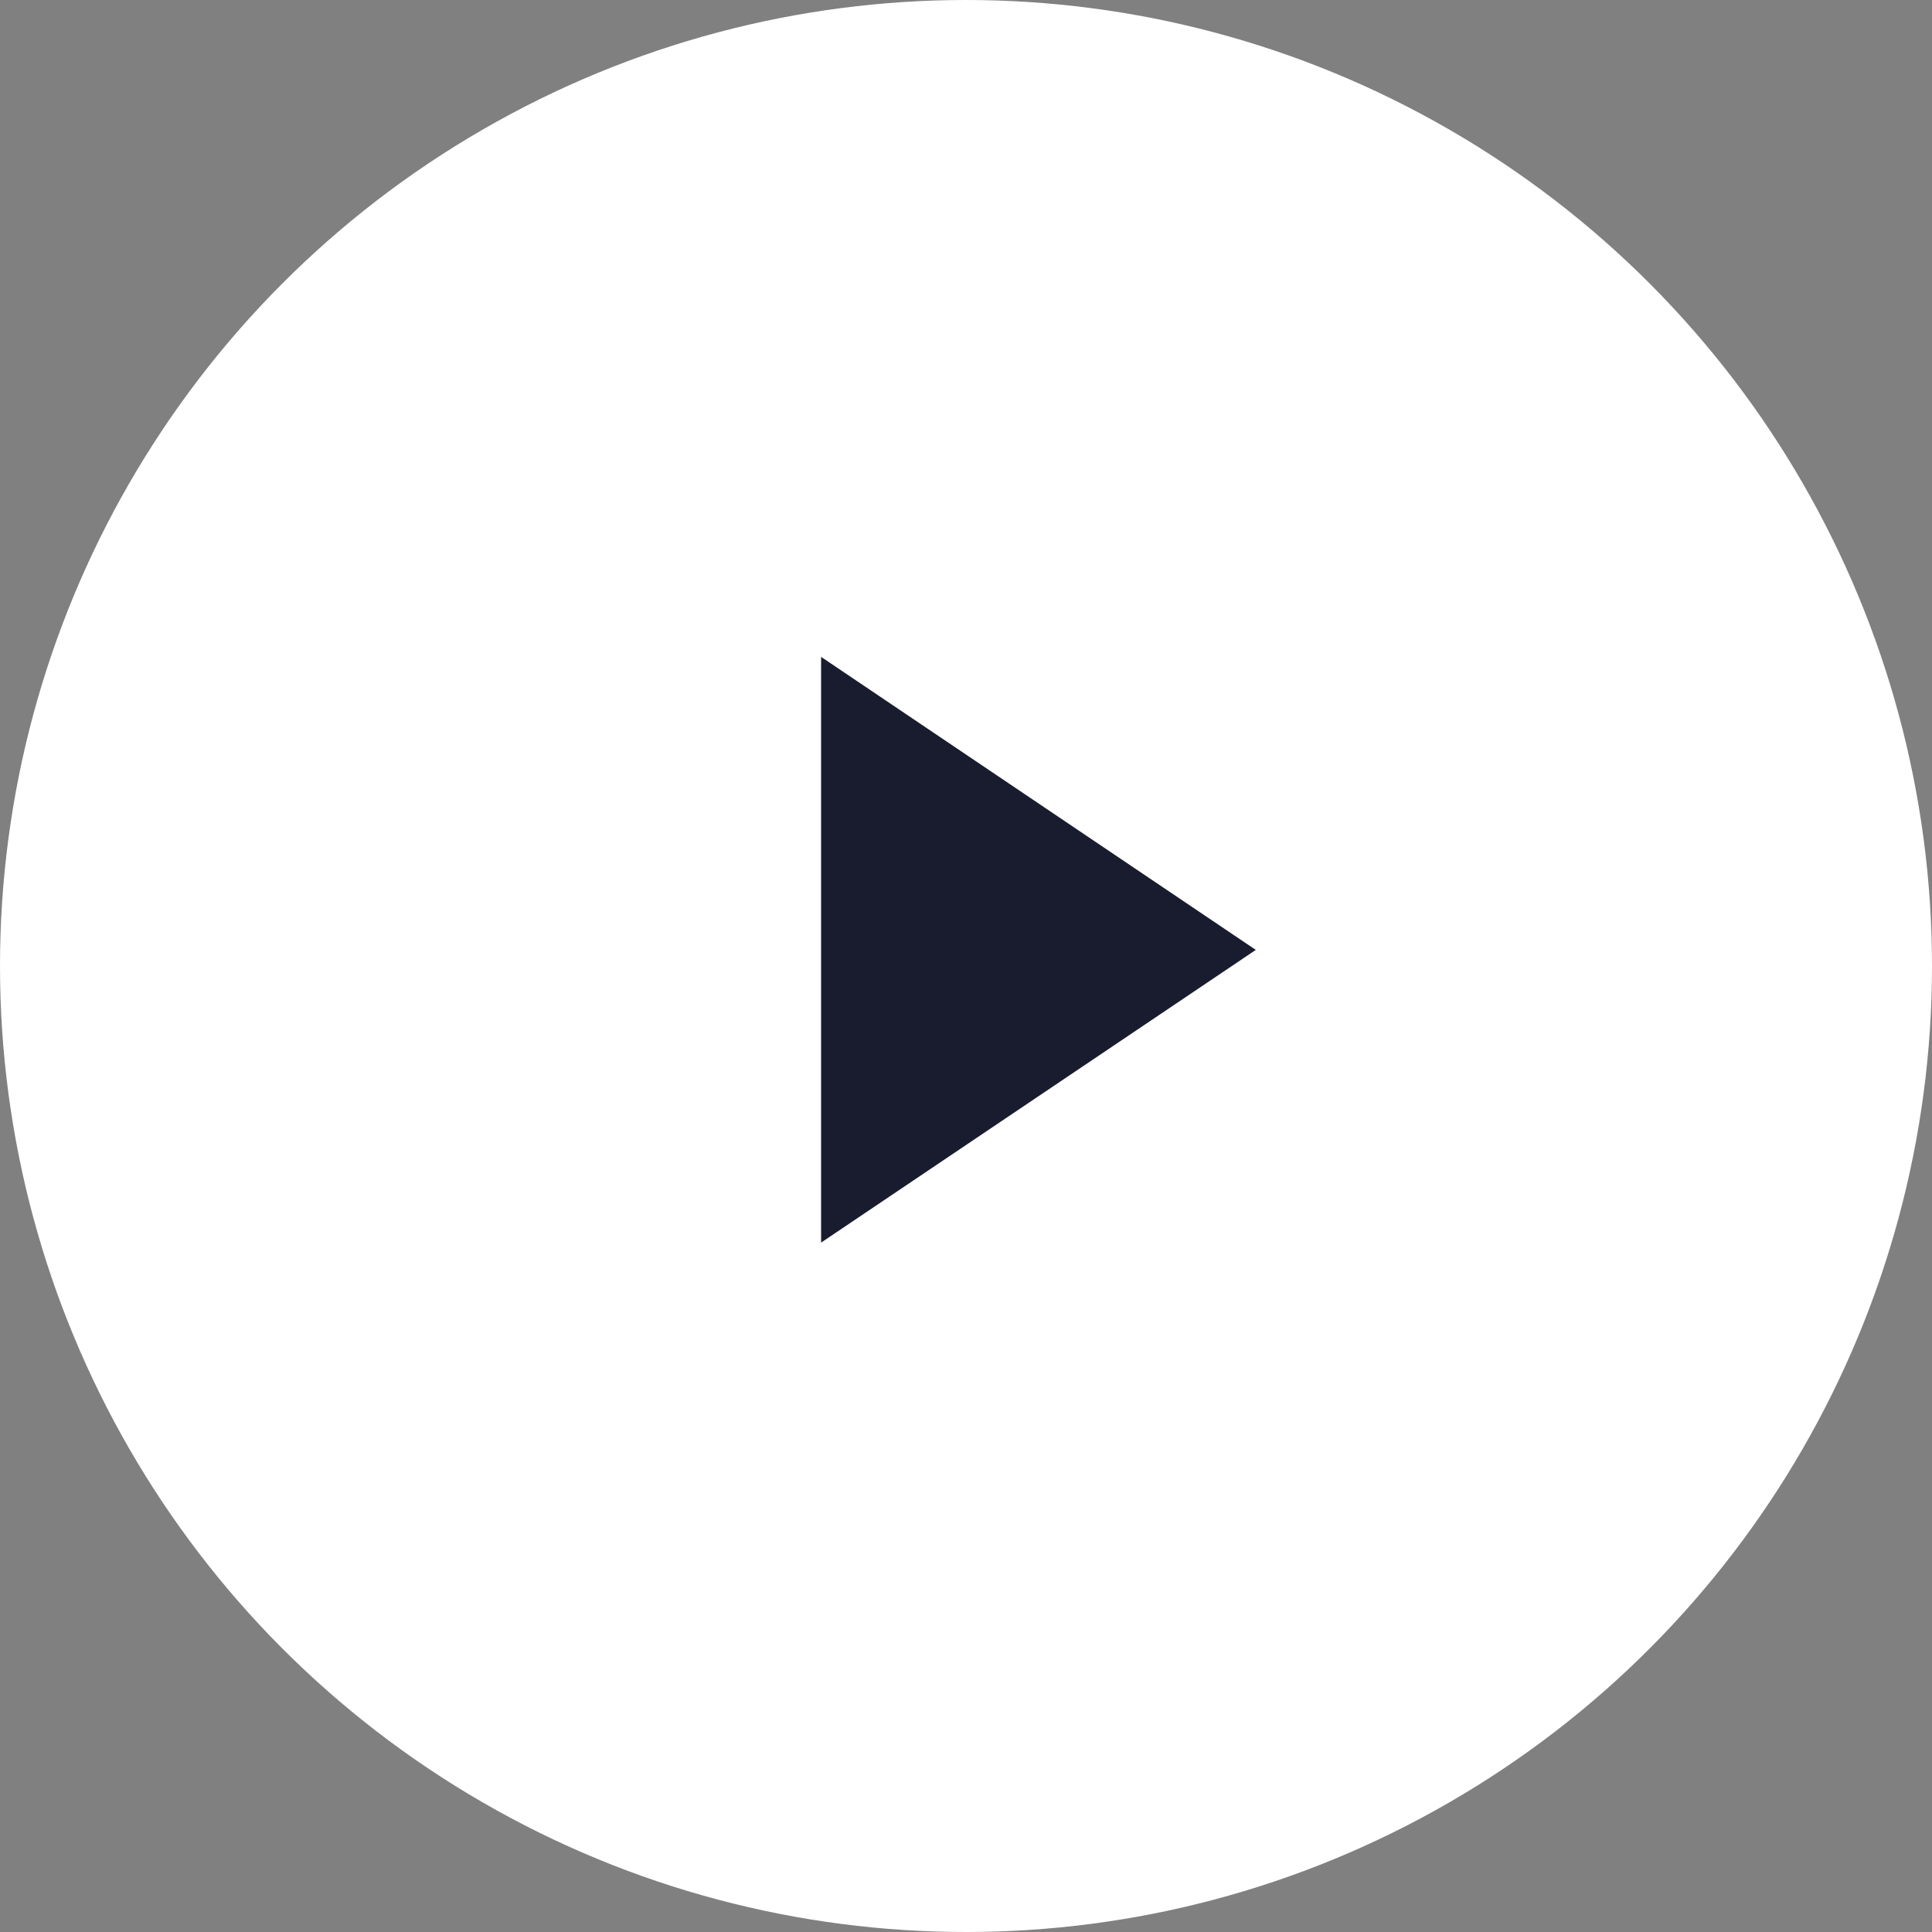
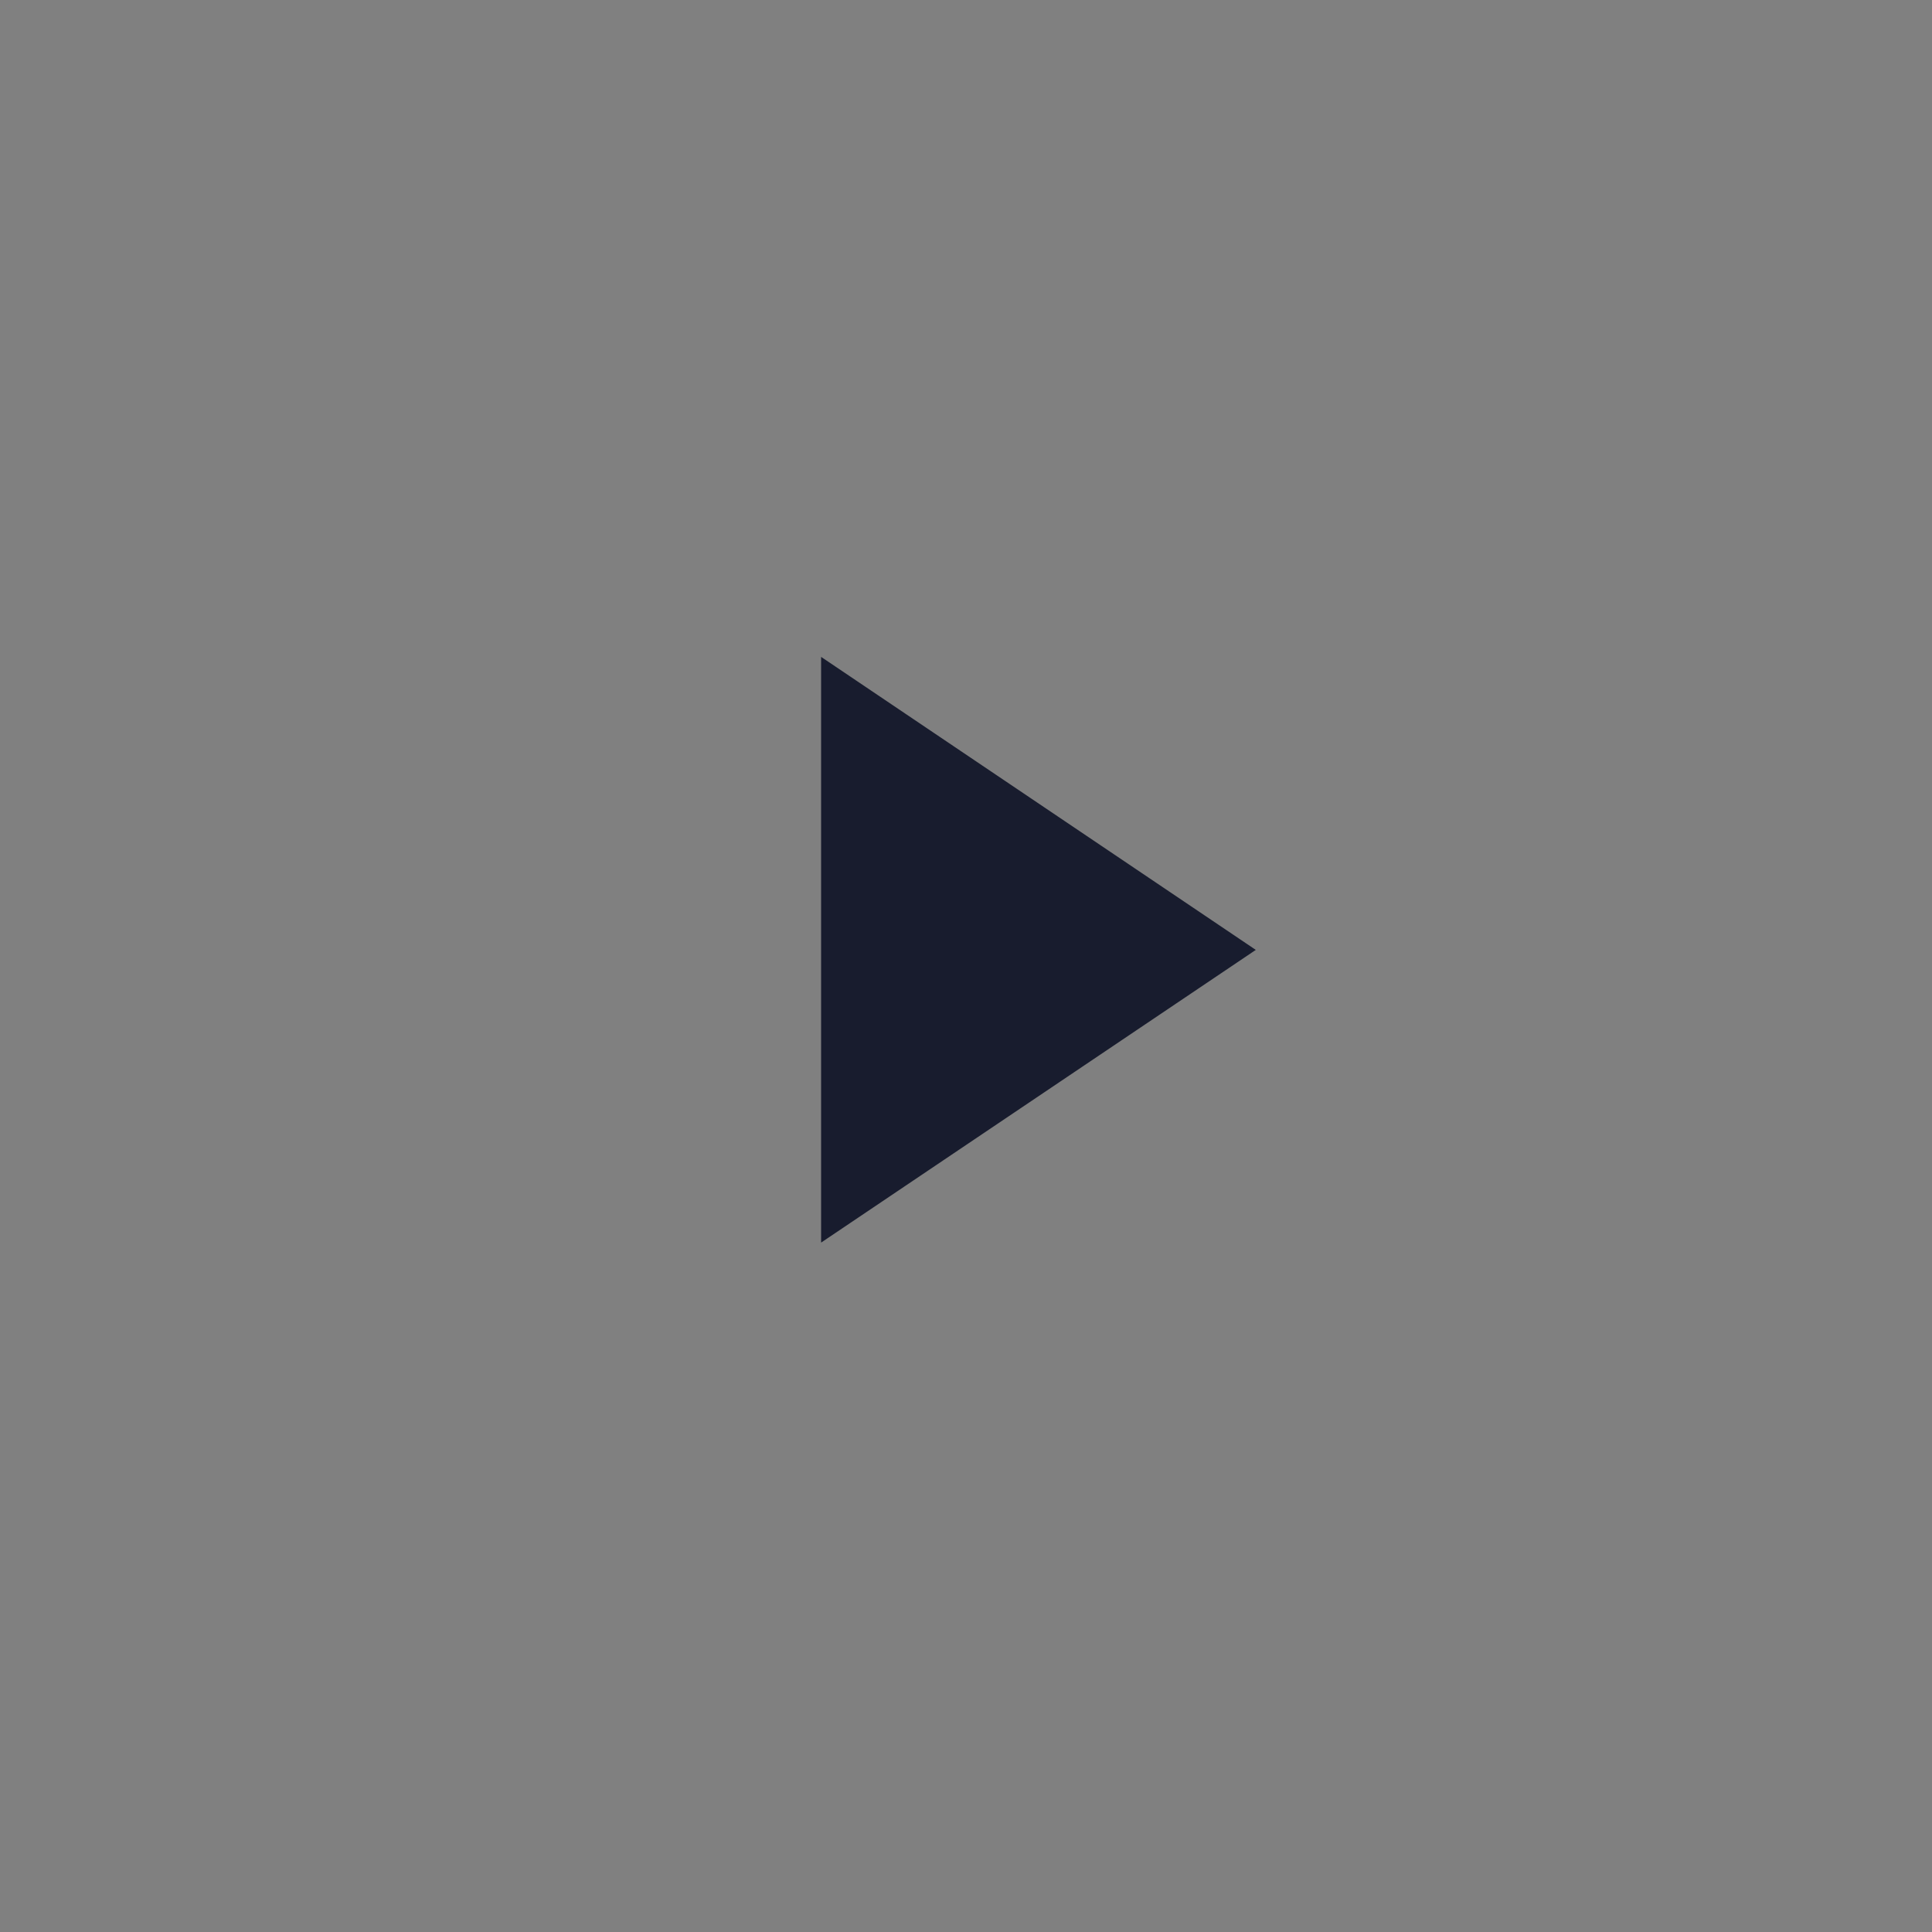
<svg xmlns="http://www.w3.org/2000/svg" width="60" height="60" viewBox="0 0 60 60" fill="none">
  <rect x="0" y="0" width="60" height="60" fill="#808080" stroke="none" />
  <desc>
        Created with Pixso.
    </desc>
  <defs />
-   <circle id="Ellipse 1973" cx="30" cy="30" r="30" fill="#FFFFFF" fill-opacity="1" />
-   <path id="Polygon 3" d="M39 29.5L25.5 20.4L25.5 38.59L39 29.5Z" fill="#181C2E" fill-opacity="1" fill-rule="evenodd" />
+   <path id="Polygon 3" d="M39 29.5L25.5 20.4L25.5 38.59Z" fill="#181C2E" fill-opacity="1" fill-rule="evenodd" />
</svg>